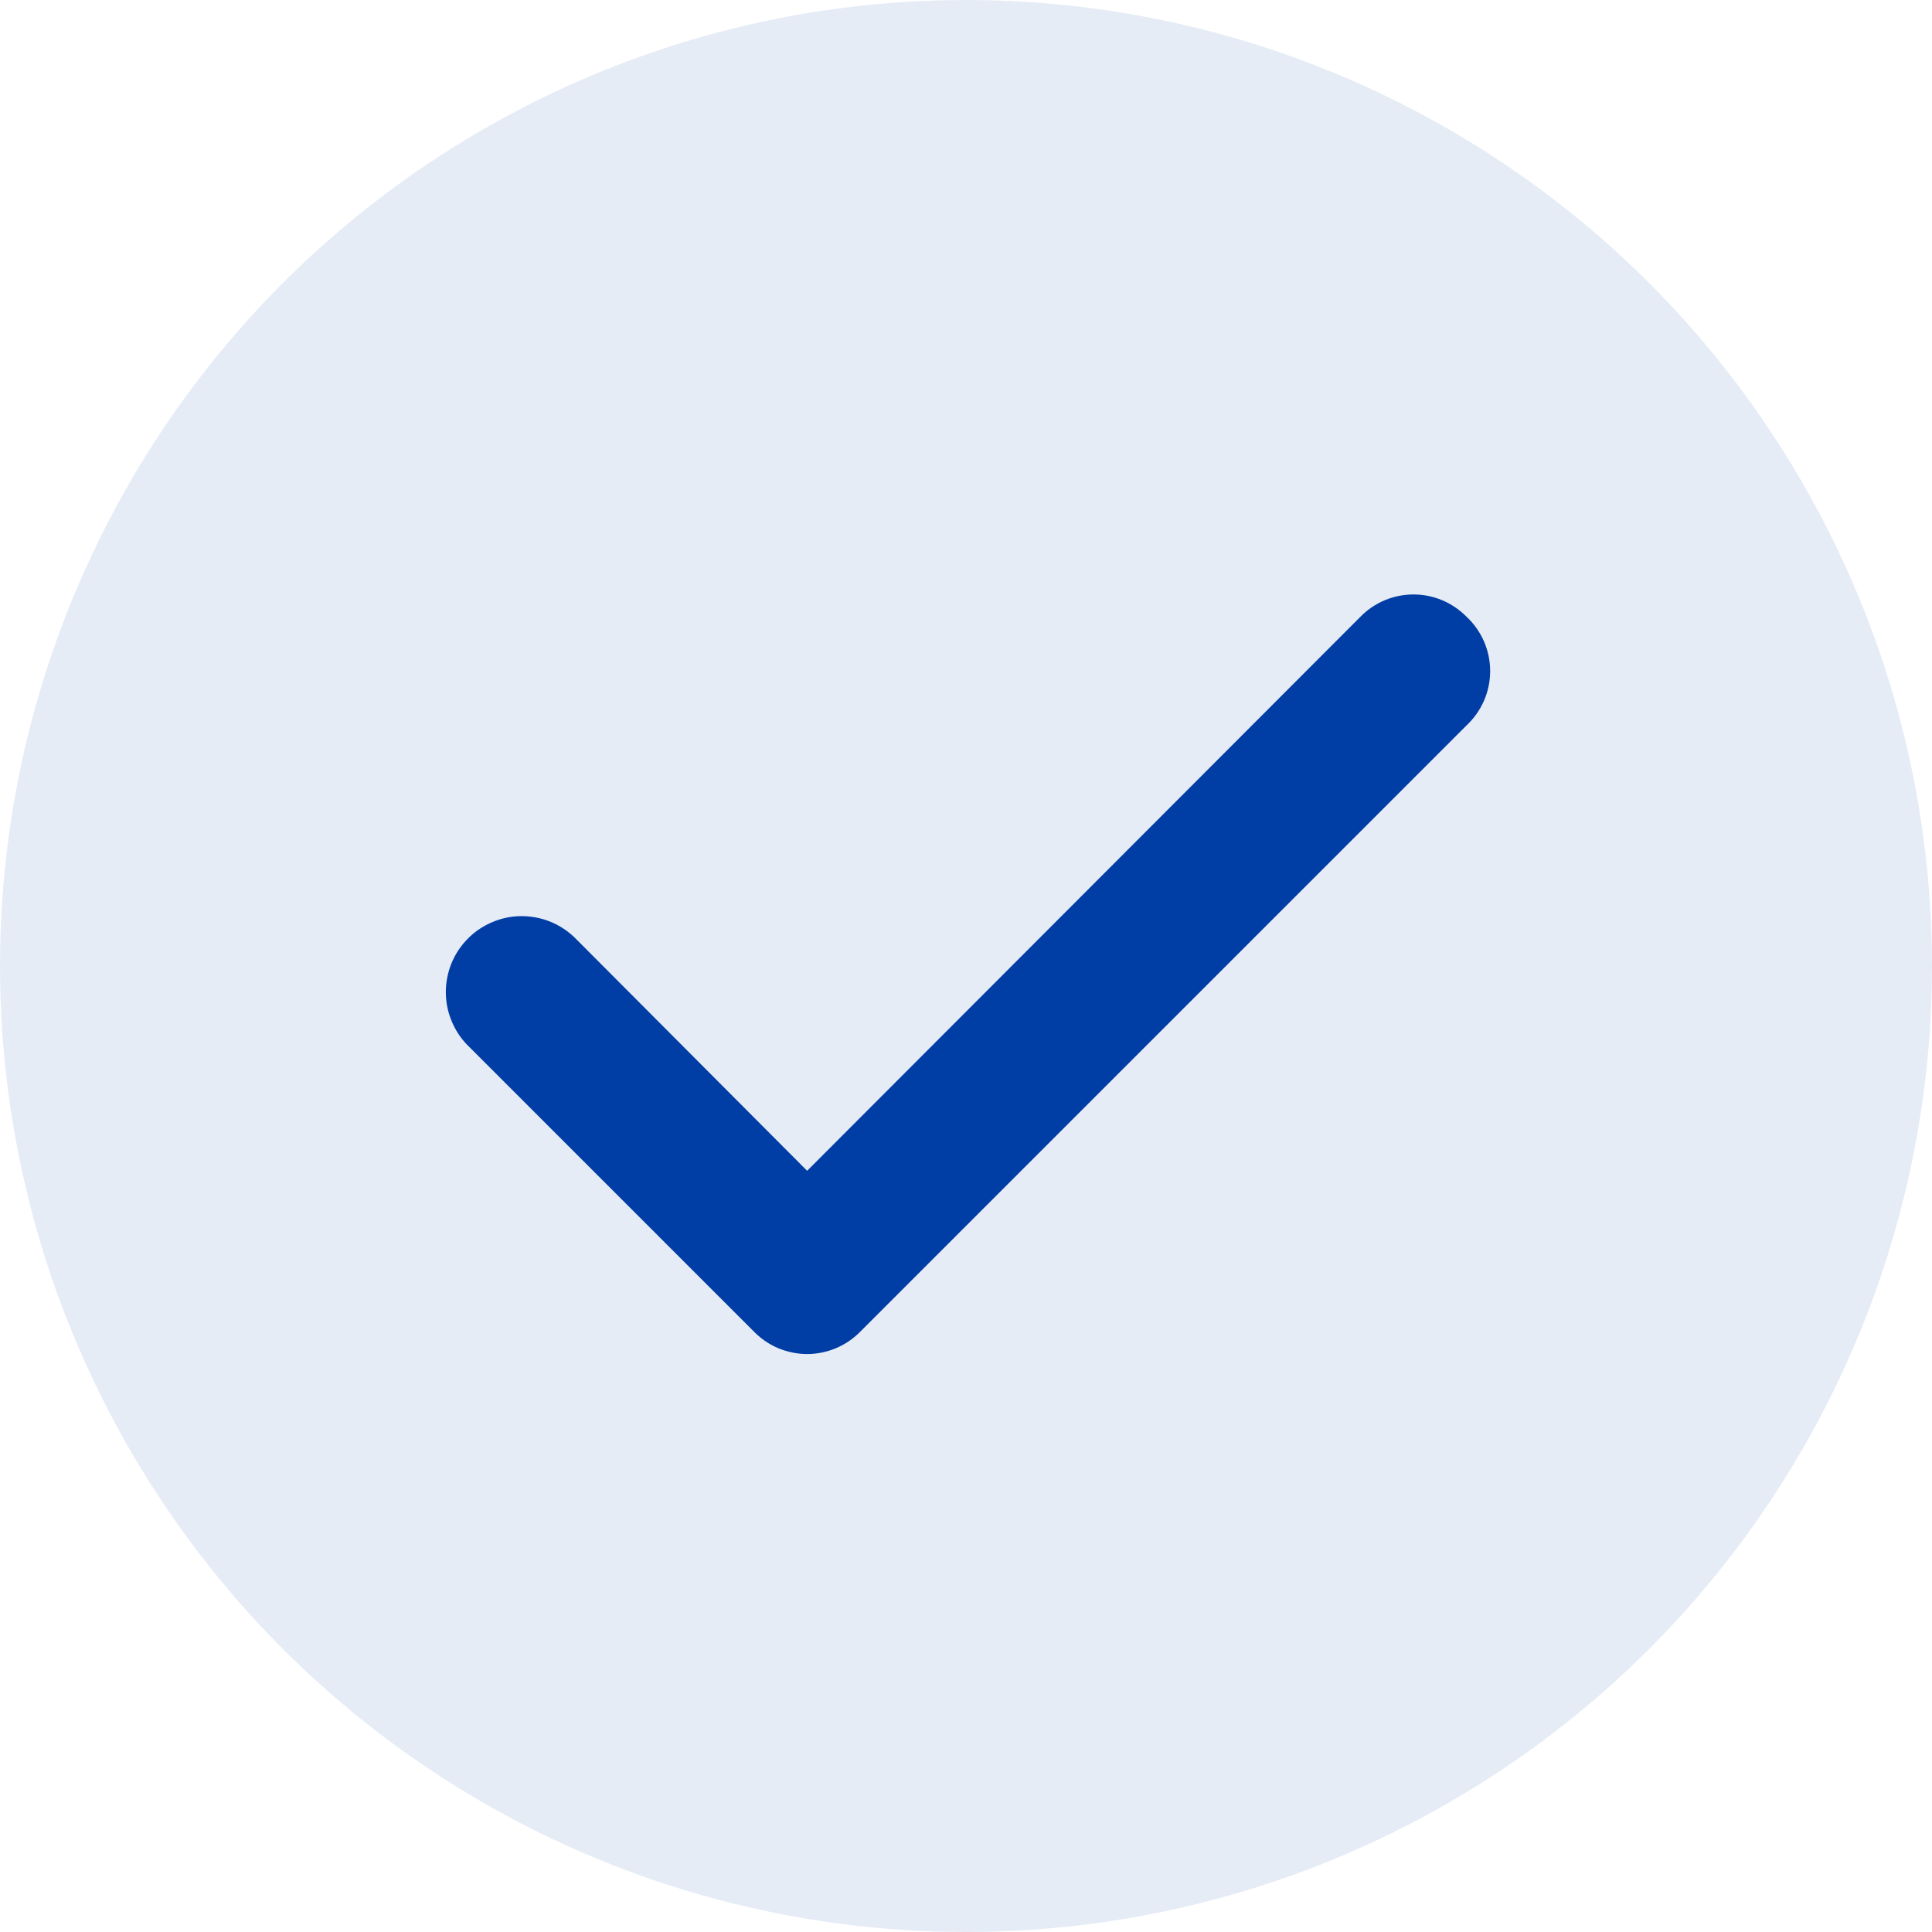
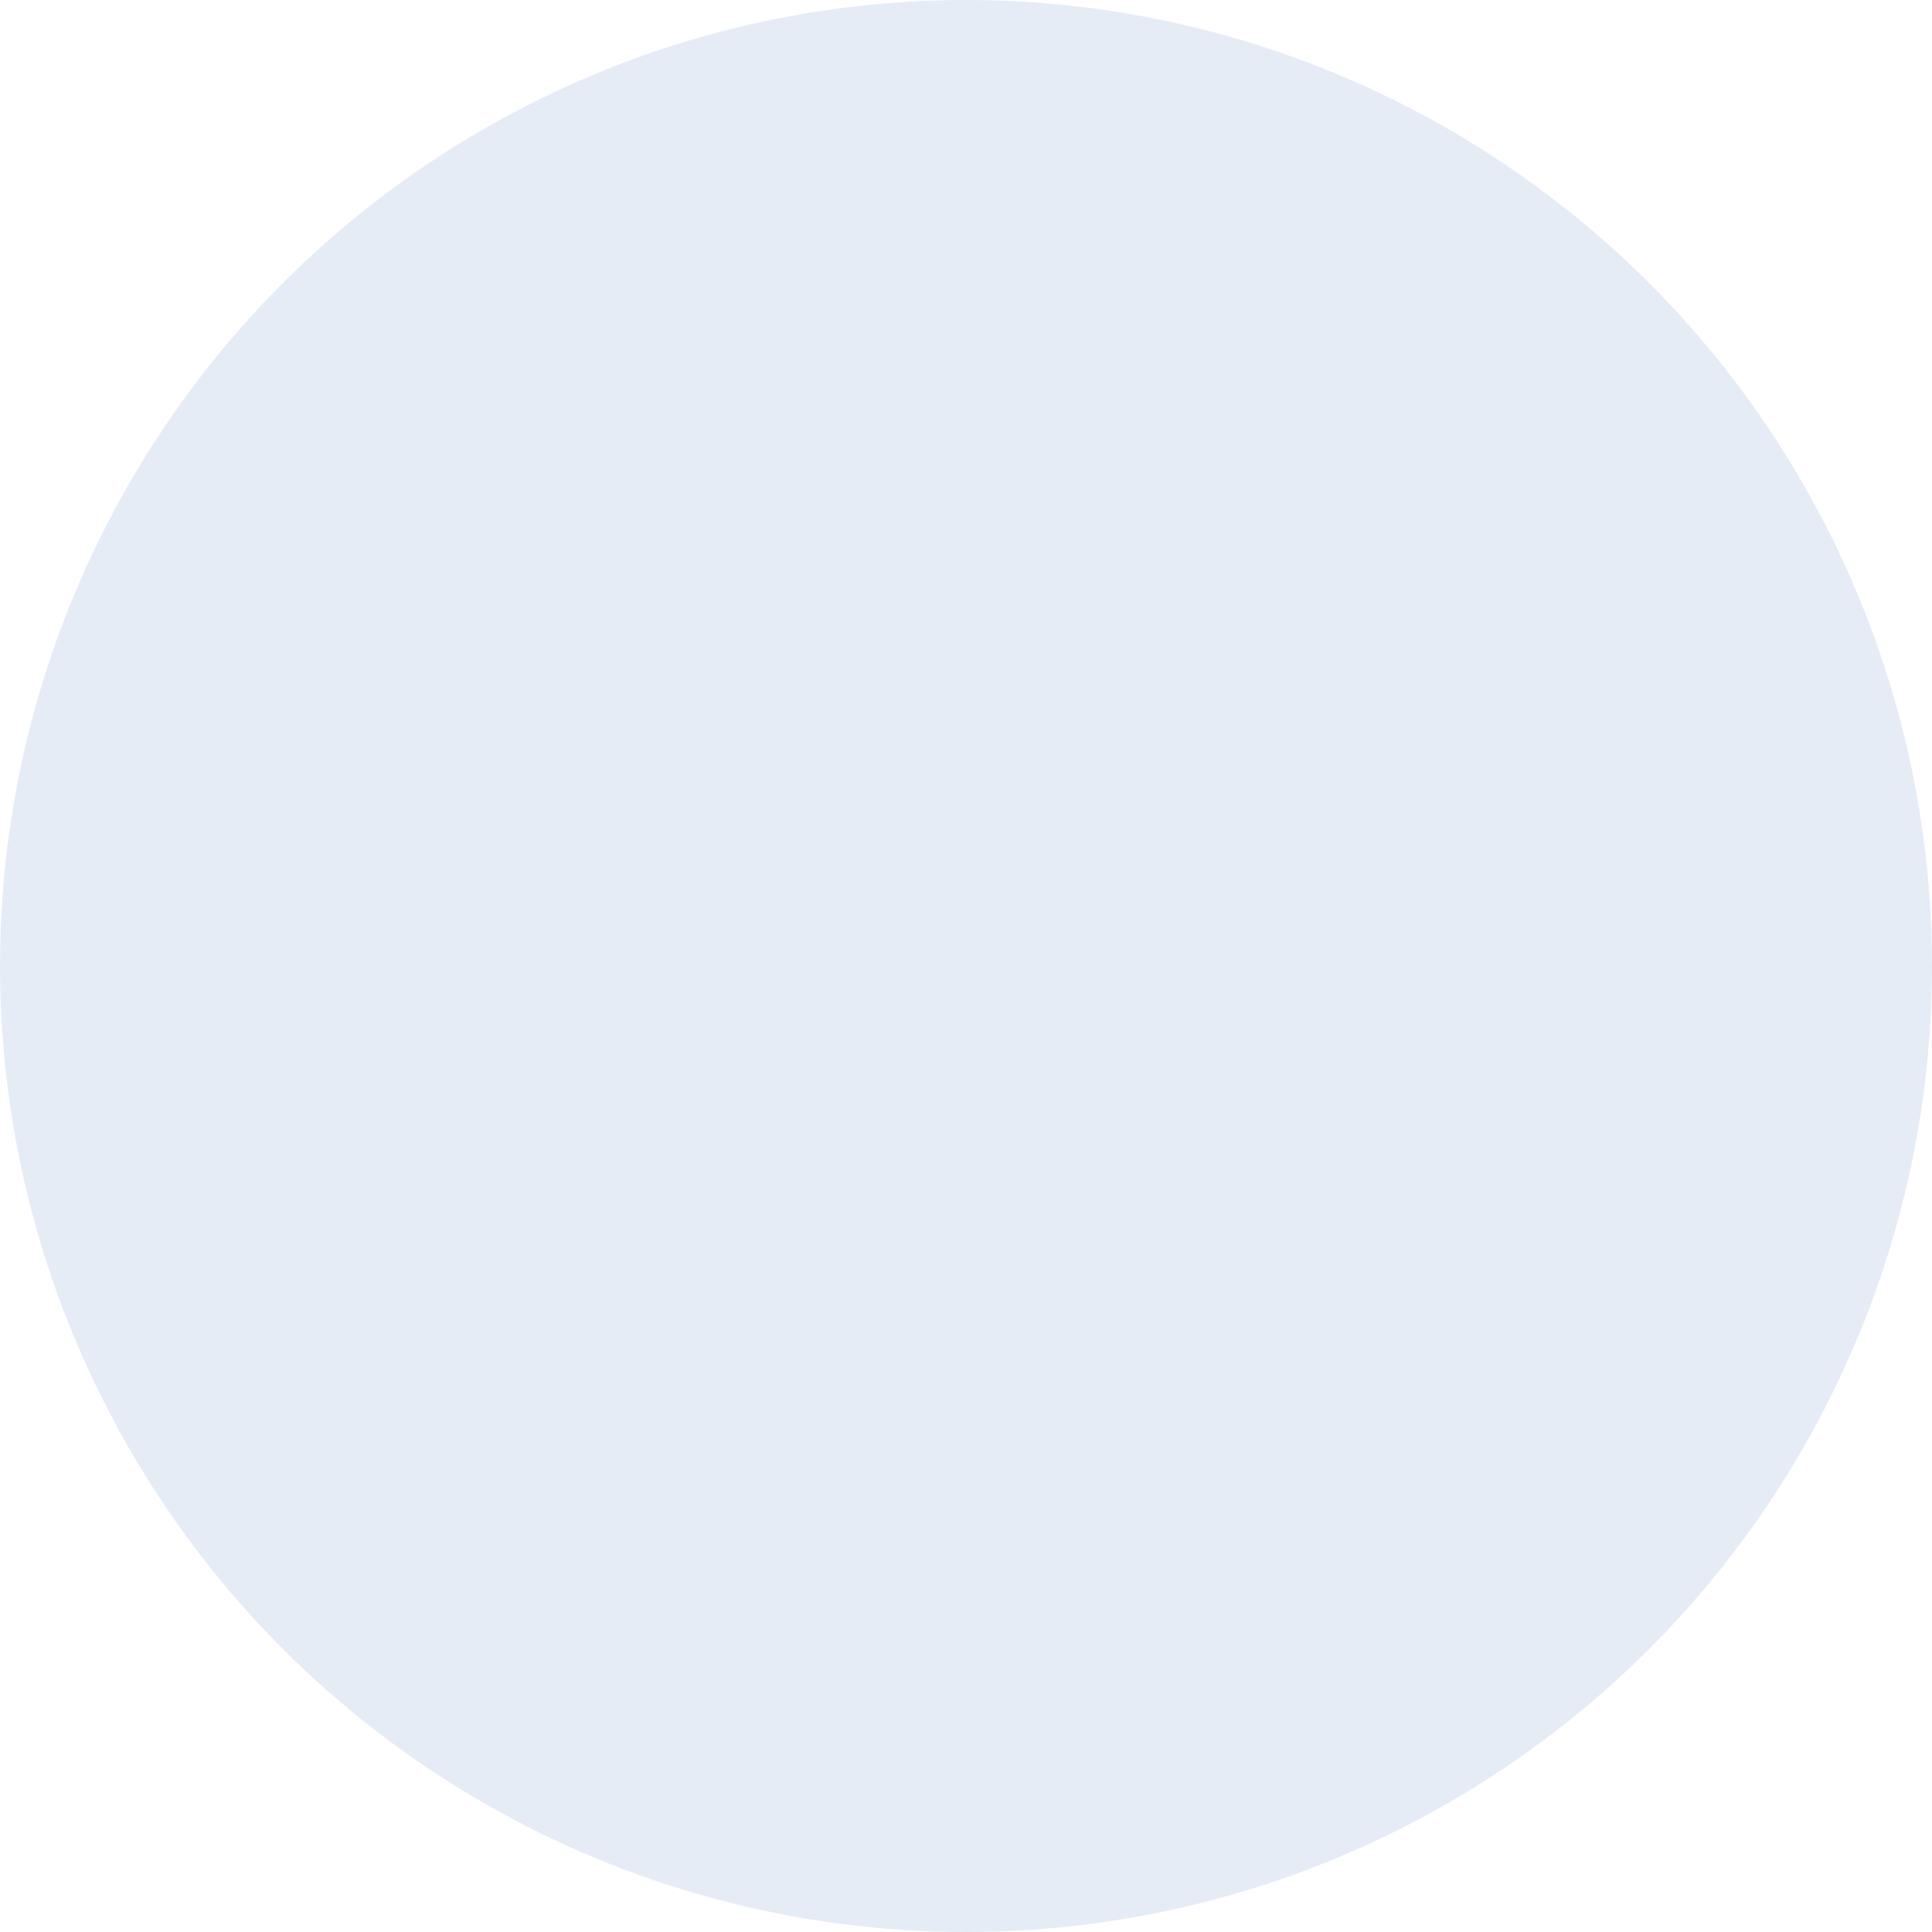
<svg xmlns="http://www.w3.org/2000/svg" width="26" height="26" viewBox="0 0 26 26" fill="none">
  <circle cx="13" cy="13" r="13" fill="#003DA5" fill-opacity="0.1" />
-   <path d="M19.732 8.296C19.639 8.202 19.528 8.128 19.407 8.077C19.285 8.026 19.154 8 19.022 8C18.89 8 18.759 8.026 18.637 8.077C18.515 8.128 18.405 8.202 18.312 8.296L10.862 15.756L7.732 12.616C7.635 12.523 7.521 12.449 7.397 12.4C7.272 12.351 7.138 12.327 7.004 12.329C6.87 12.331 6.738 12.36 6.615 12.414C6.492 12.467 6.38 12.544 6.287 12.641C6.194 12.737 6.12 12.851 6.071 12.976C6.022 13.101 5.998 13.234 6 13.368C6.002 13.503 6.031 13.635 6.085 13.758C6.138 13.881 6.215 13.993 6.312 14.086L10.152 17.926C10.245 18.02 10.355 18.094 10.477 18.145C10.599 18.195 10.73 18.222 10.862 18.222C10.994 18.222 11.125 18.195 11.246 18.145C11.368 18.094 11.479 18.02 11.572 17.926L19.732 9.766C19.833 9.672 19.914 9.559 19.97 9.432C20.025 9.306 20.054 9.169 20.054 9.031C20.054 8.893 20.025 8.756 19.97 8.63C19.914 8.503 19.833 8.389 19.732 8.296Z" fill="#003DA5" />
</svg>